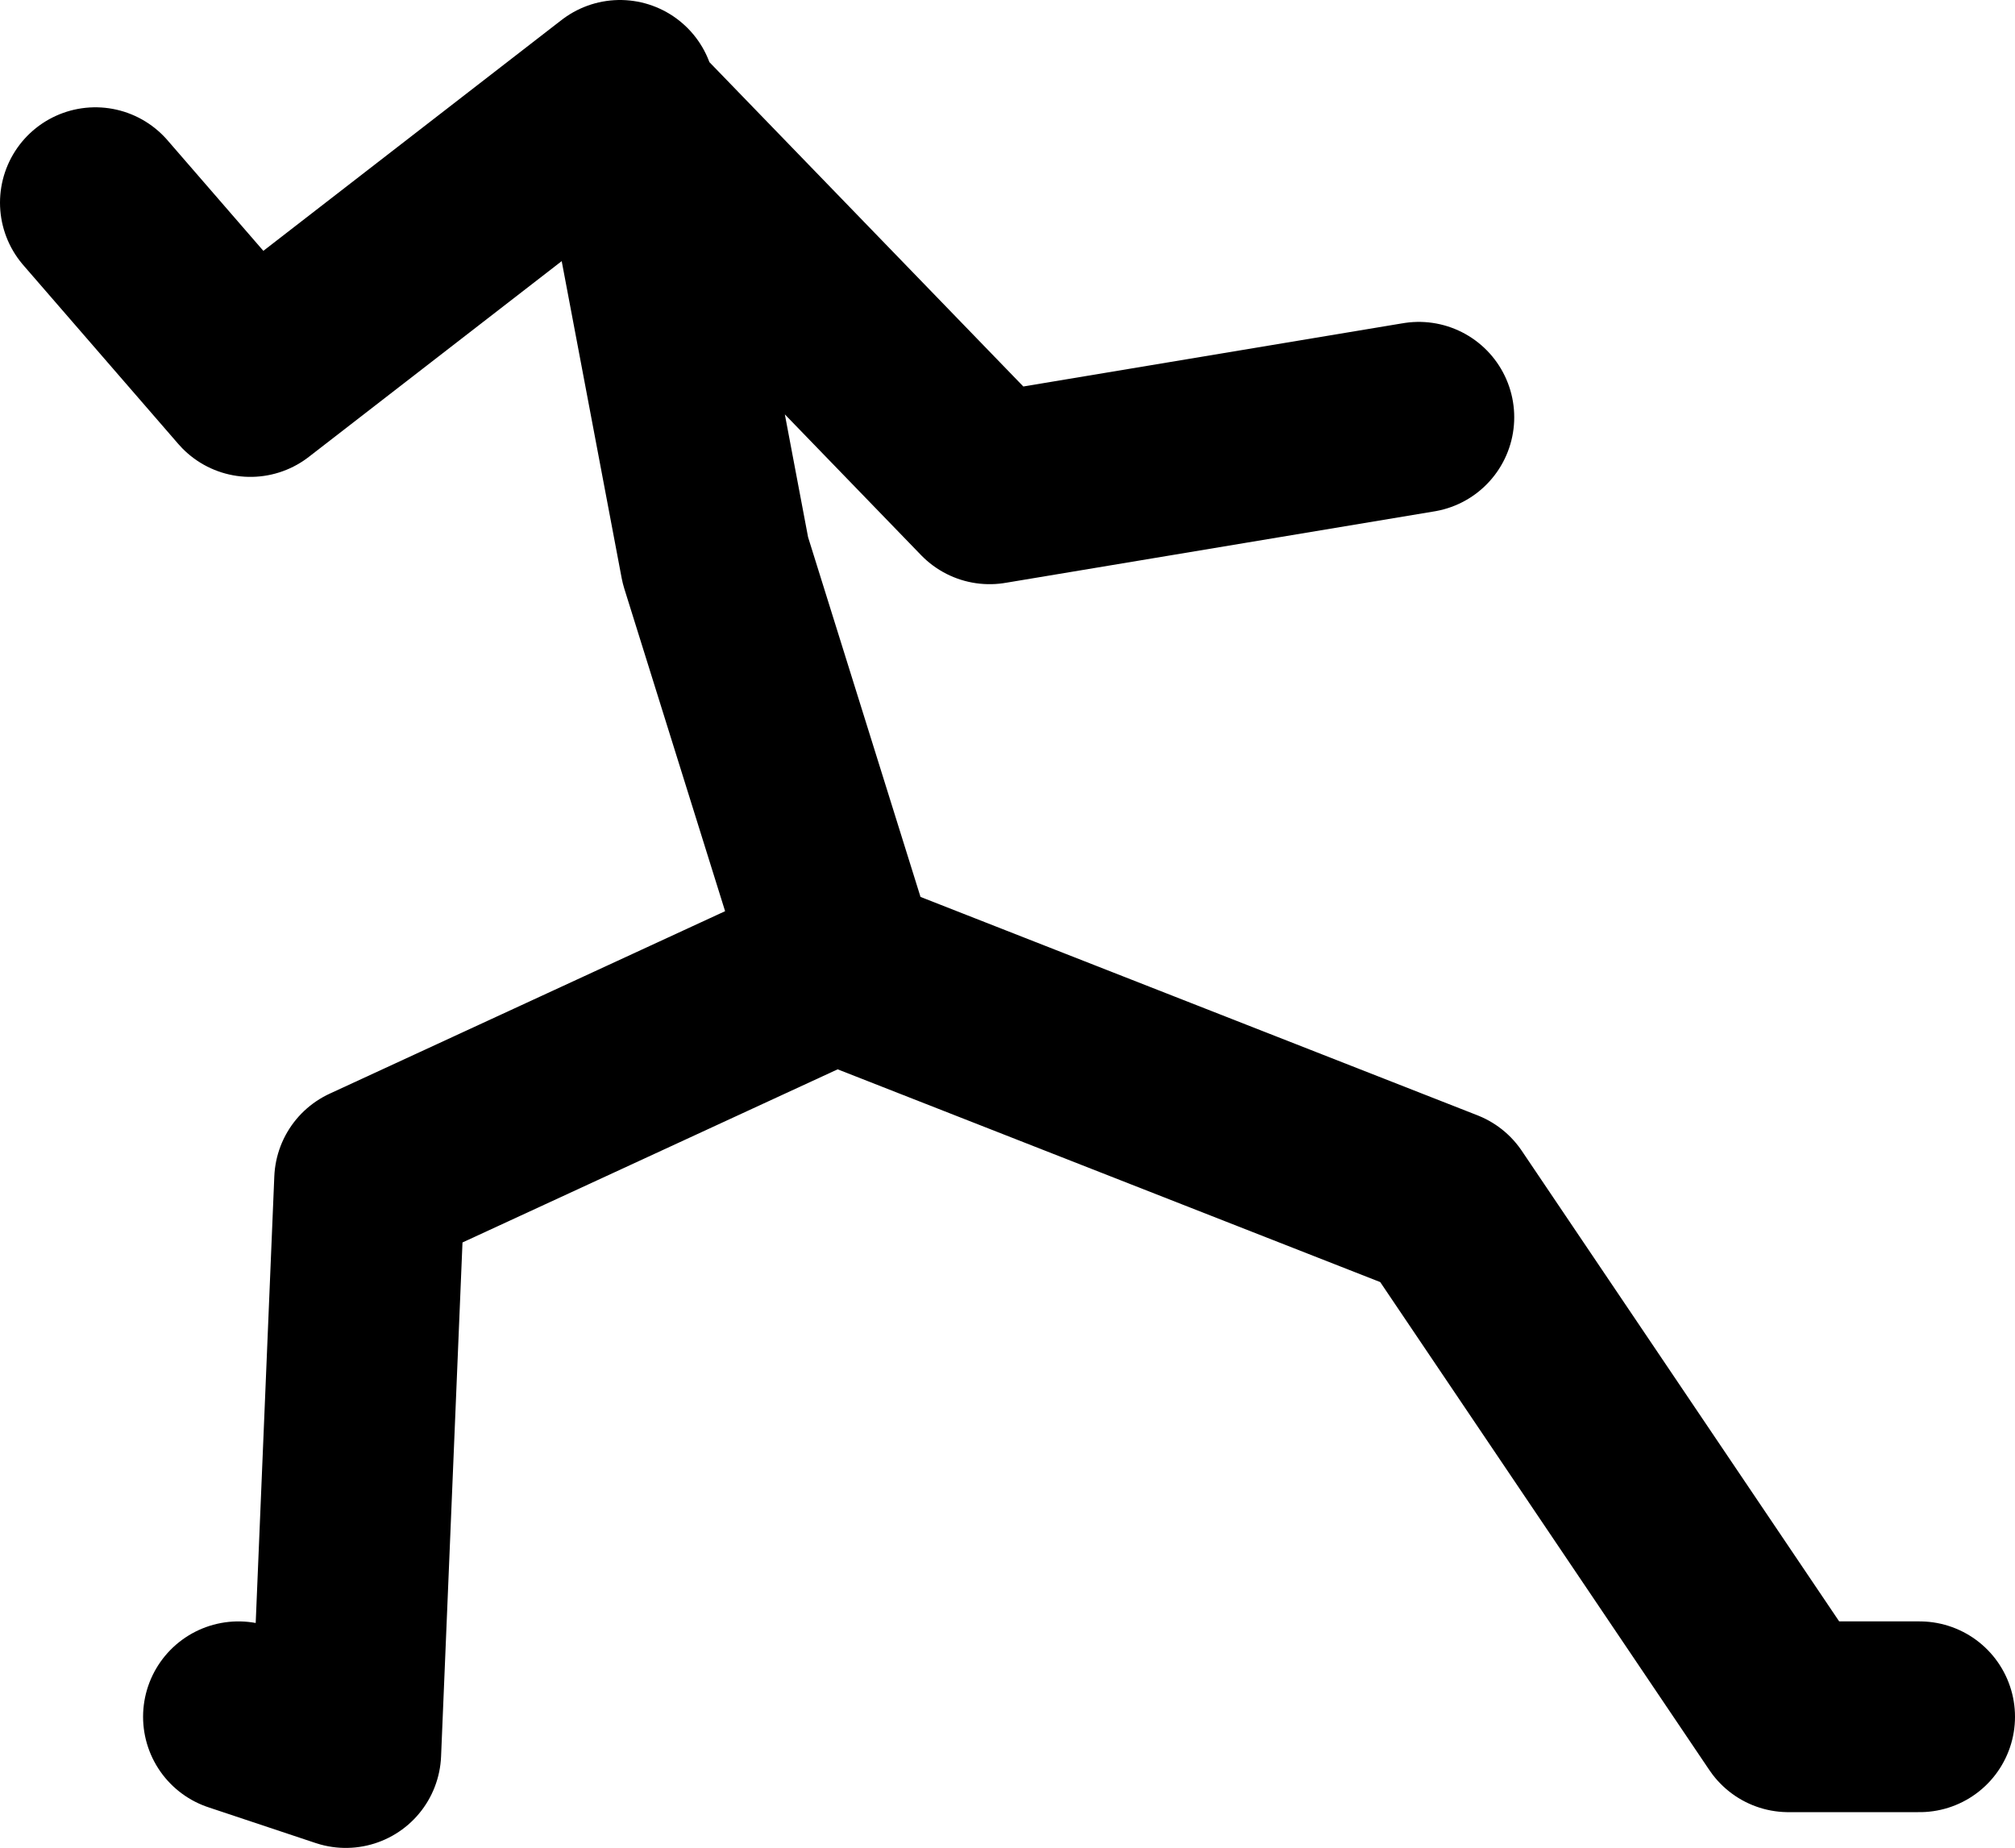
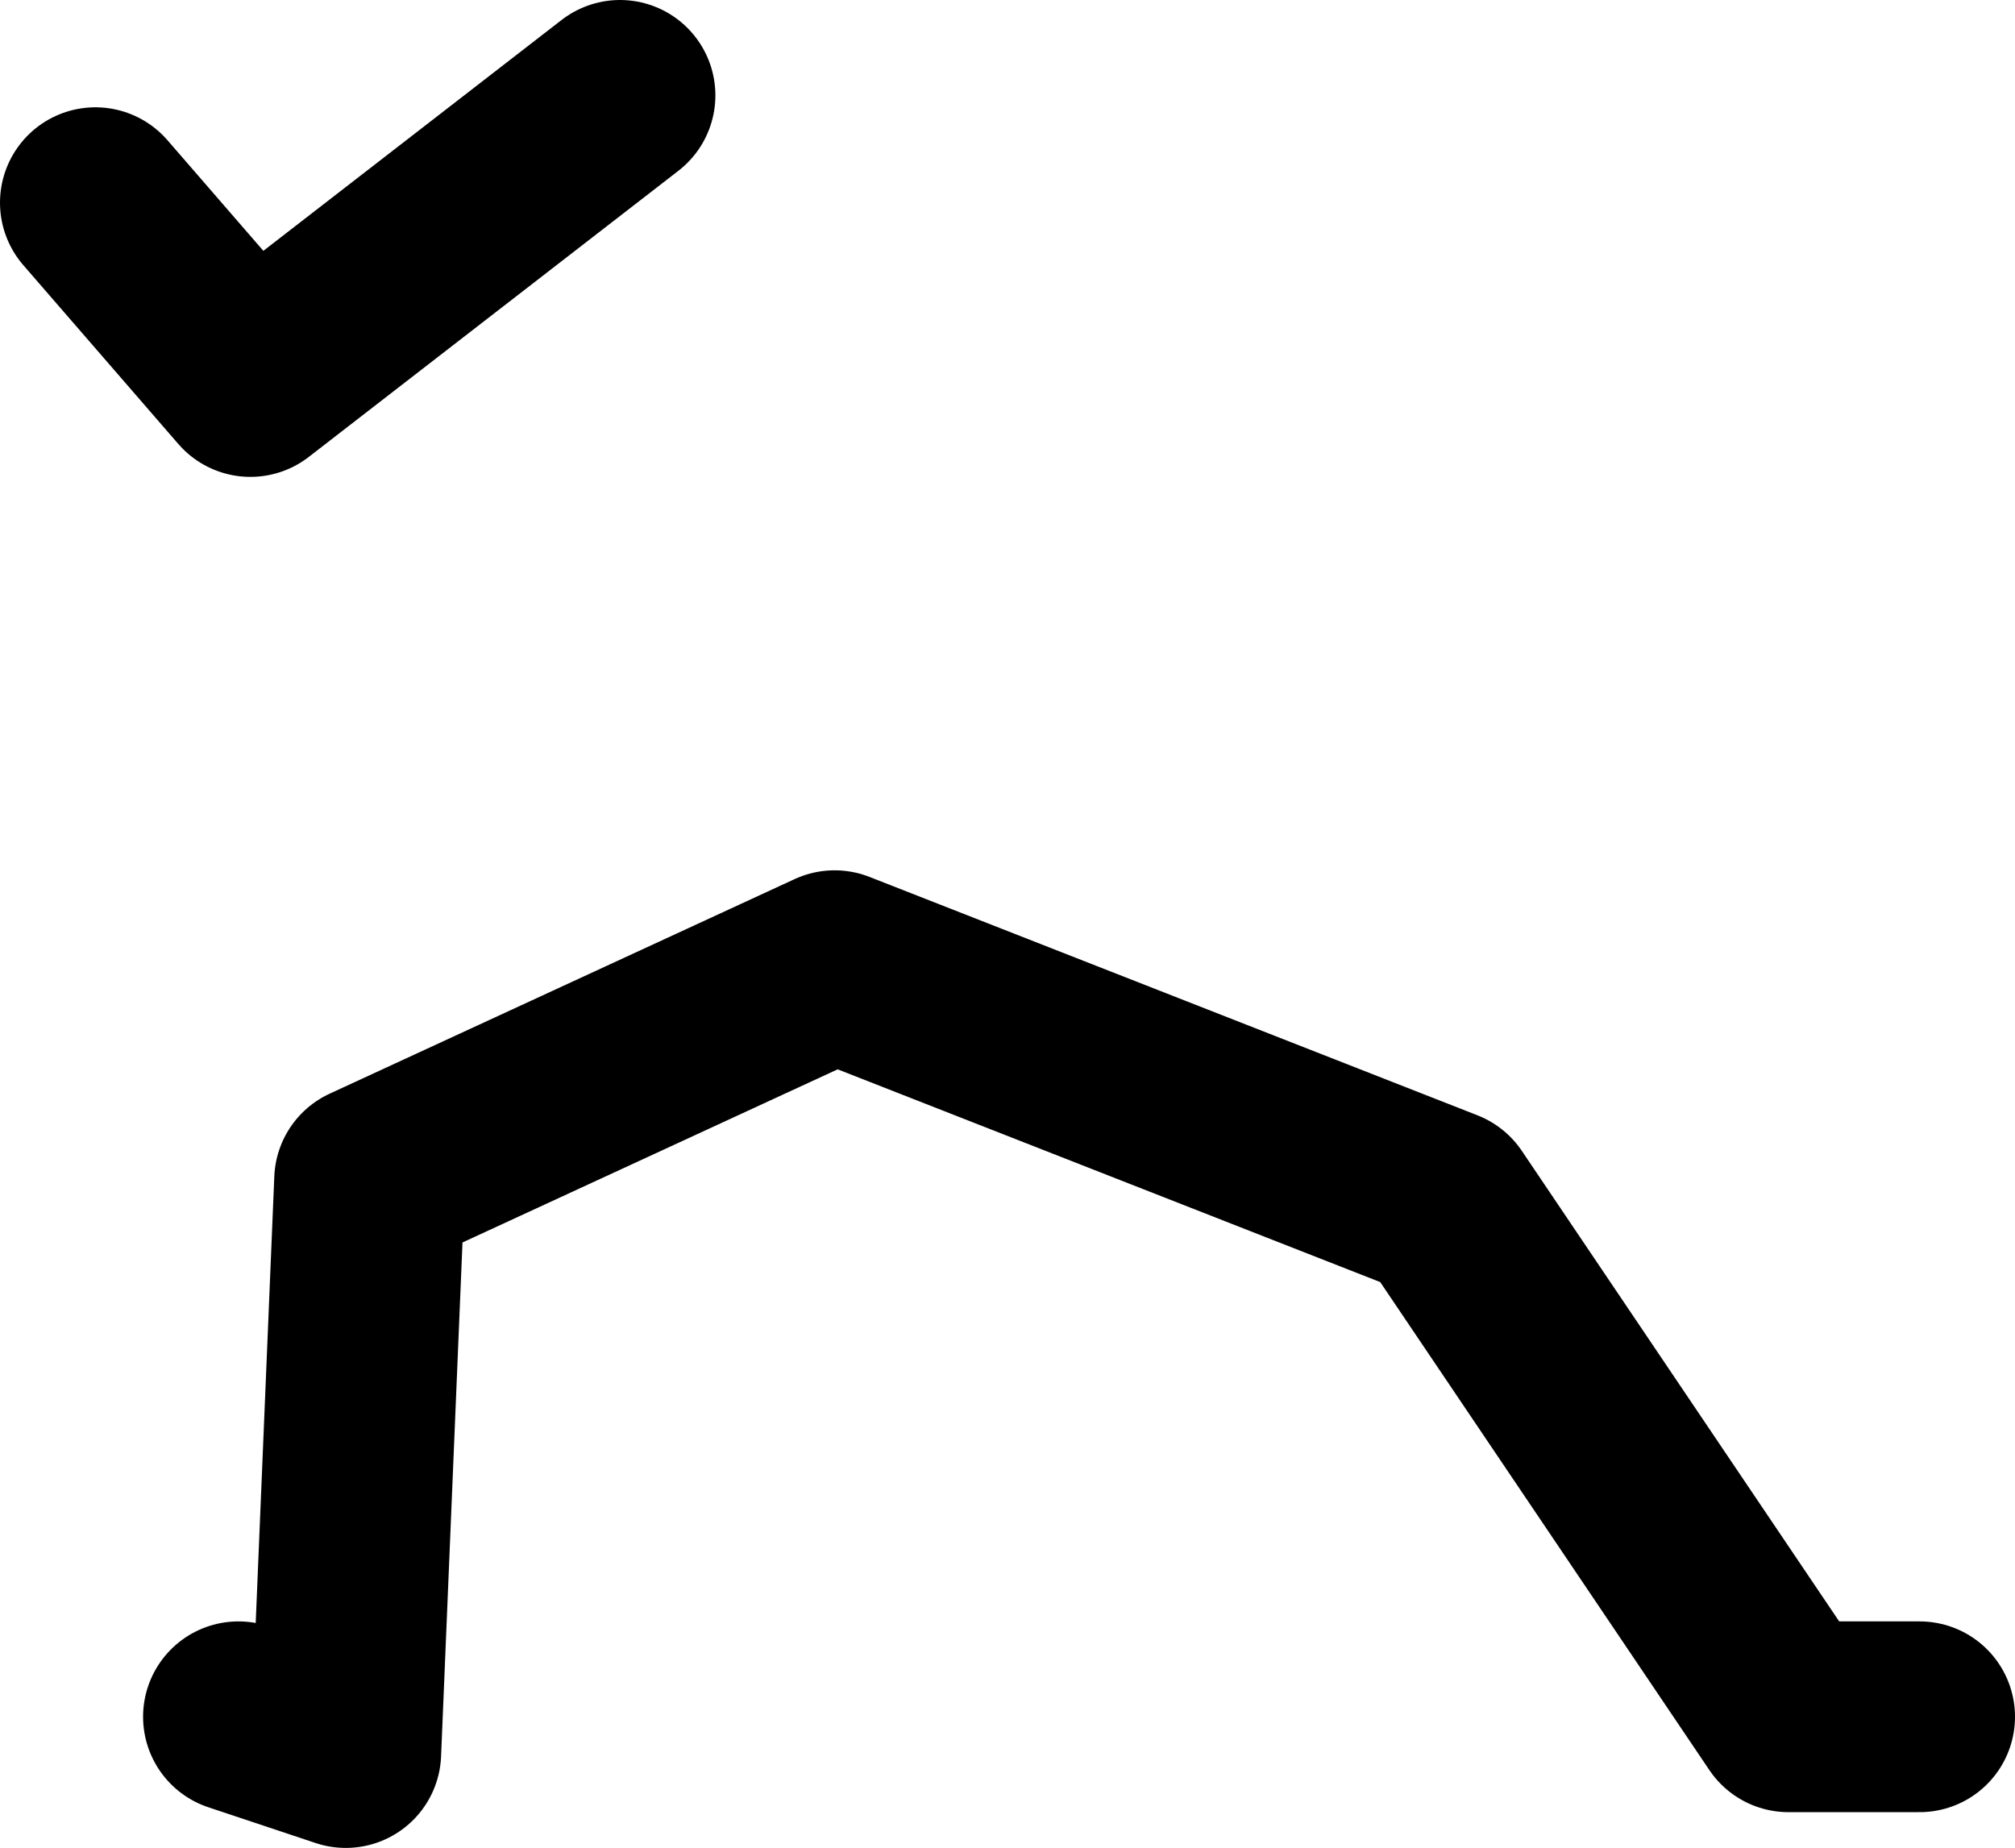
<svg xmlns="http://www.w3.org/2000/svg" height="77.5px" width="84.5px">
  <g transform="matrix(1.0, 0.0, 0.0, 1.0, 391.45, -176.0)">
-     <path d="M-310.95 248.0 L-316.45 248.0 -330.95 226.5 -356.45 216.5 -375.95 225.5 -376.95 249.5 -381.45 248.0 M-365.45 180.0 L-380.95 192.0 -387.45 184.5 M-356.45 215.5 L-361.45 199.5 -364.95 181.0 -349.95 196.5 -331.95 193.5" fill="none" stroke="#000000" stroke-linecap="round" stroke-linejoin="round" stroke-width="8.0" />
+     <path d="M-310.95 248.0 L-316.45 248.0 -330.95 226.5 -356.45 216.5 -375.95 225.5 -376.95 249.5 -381.45 248.0 M-365.45 180.0 L-380.95 192.0 -387.45 184.5 M-356.45 215.5 " fill="none" stroke="#000000" stroke-linecap="round" stroke-linejoin="round" stroke-width="8.0" />
  </g>
</svg>